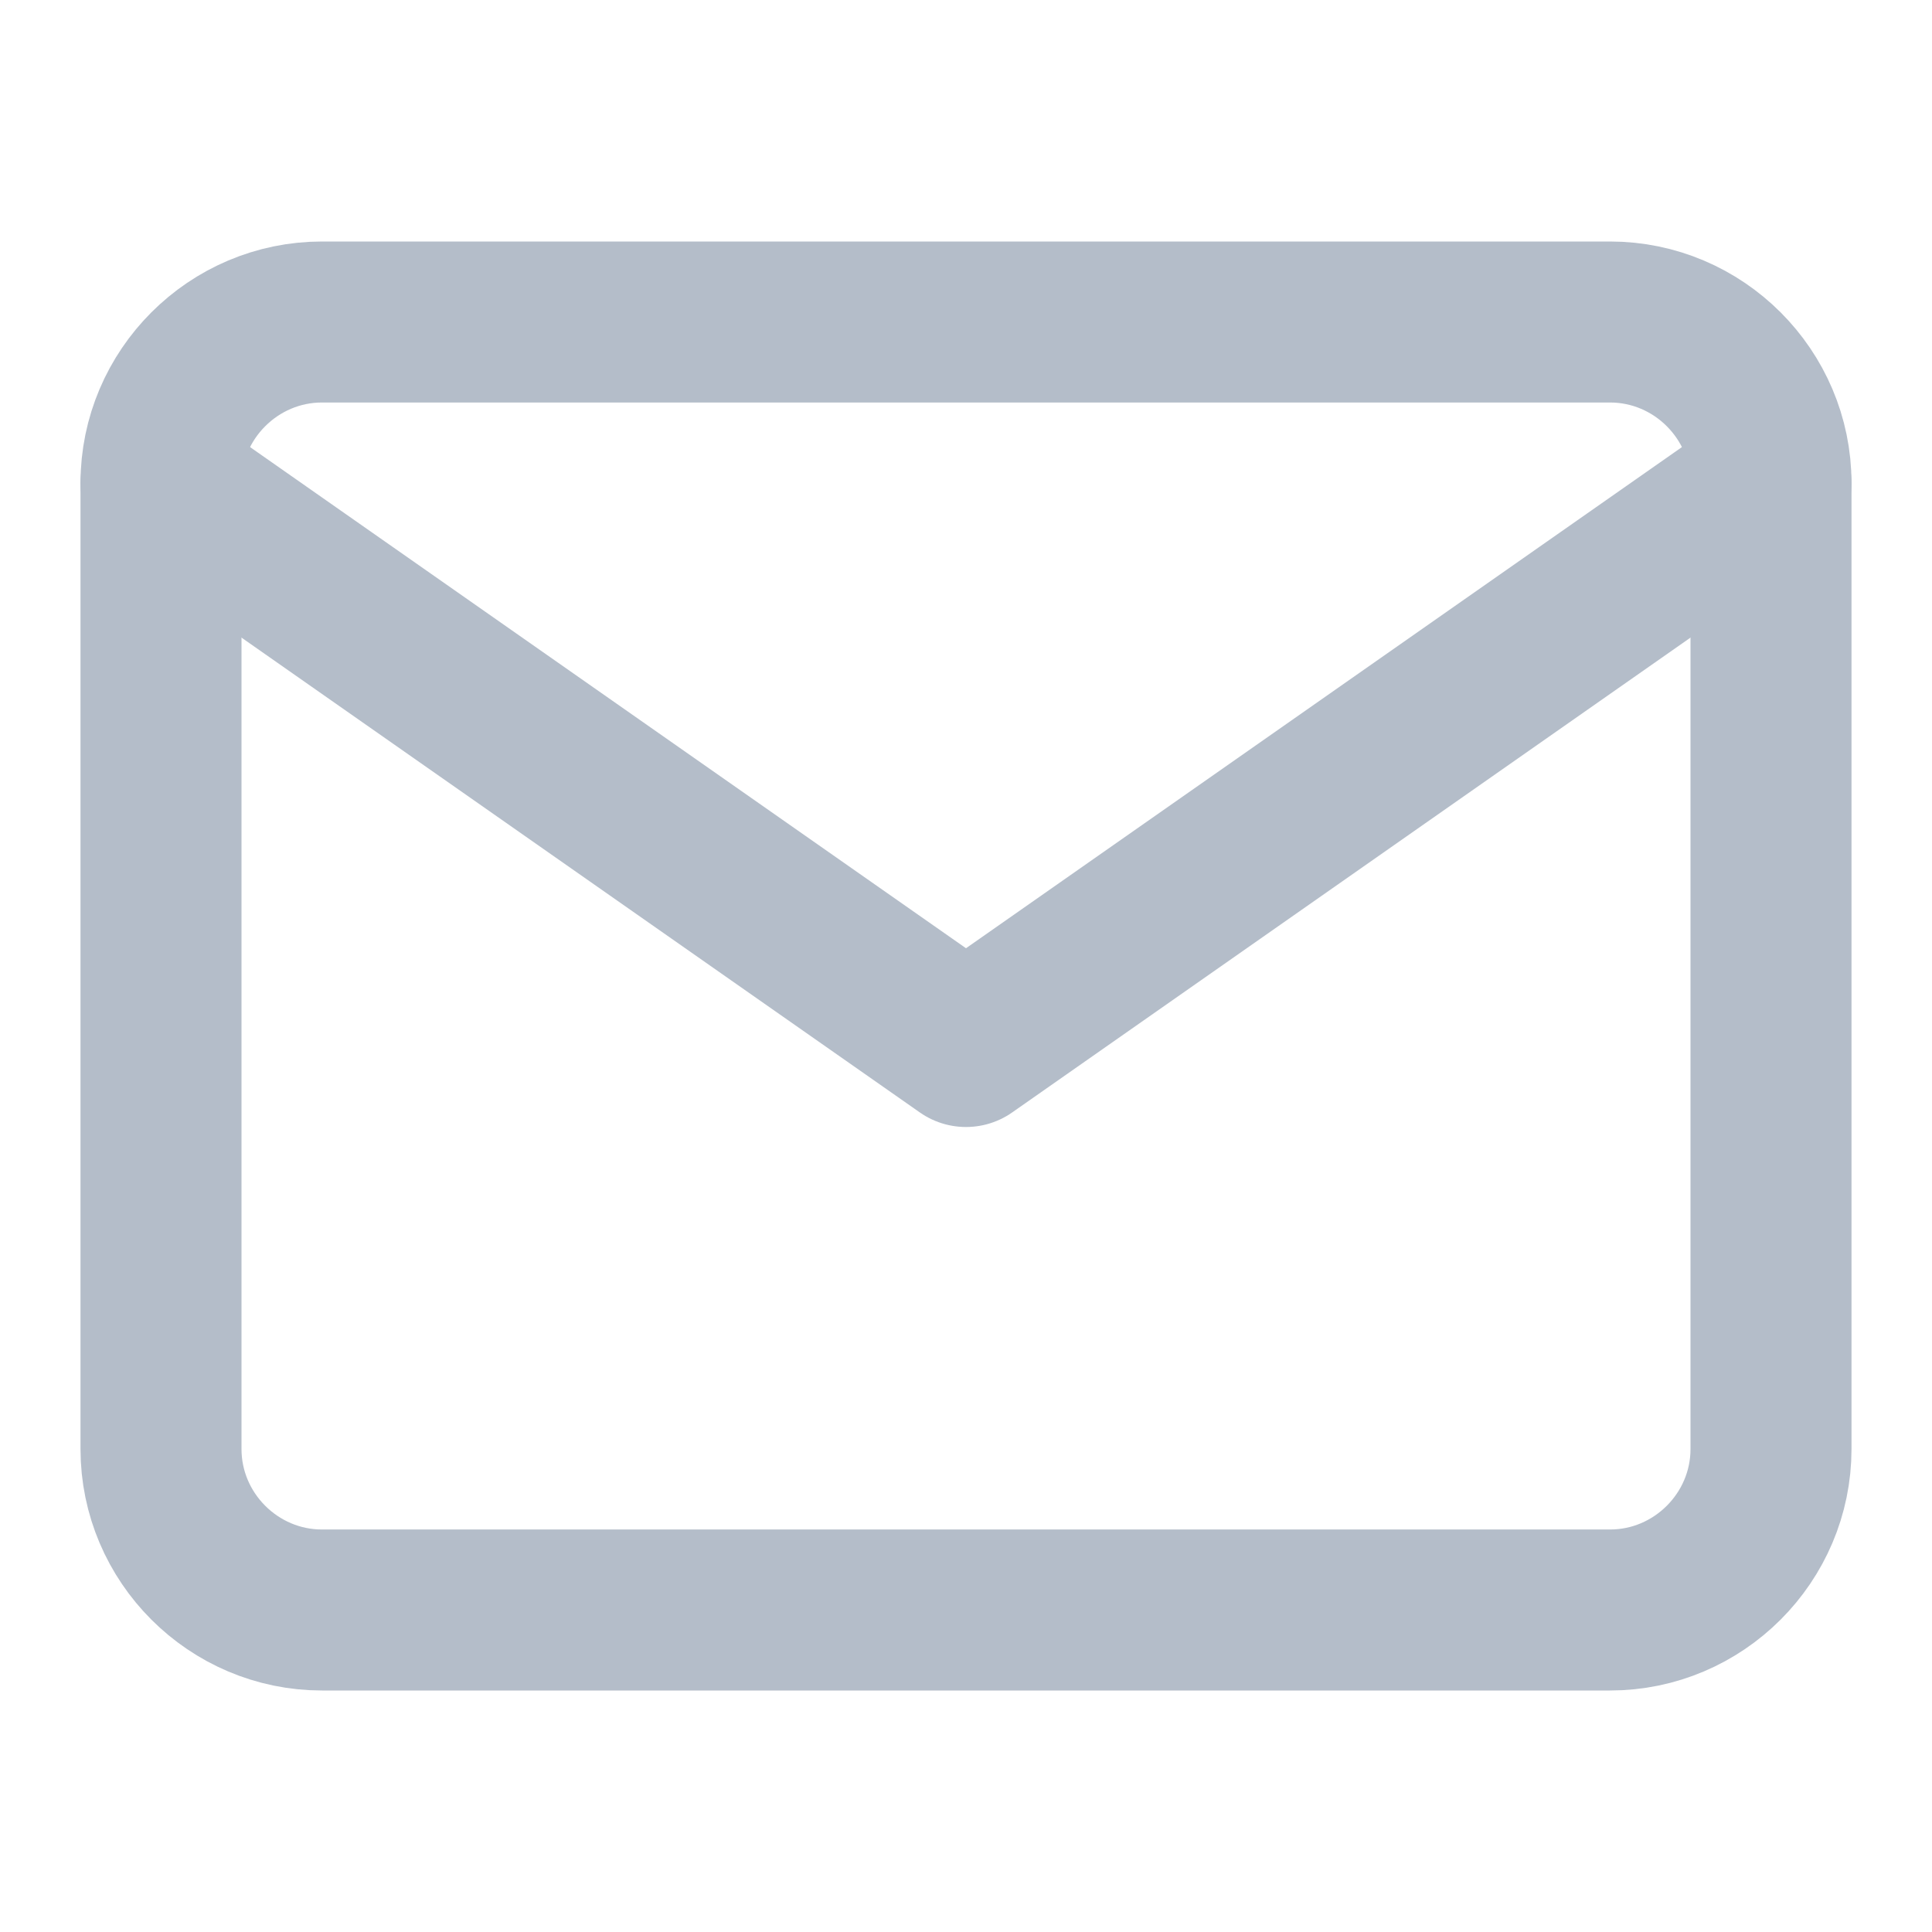
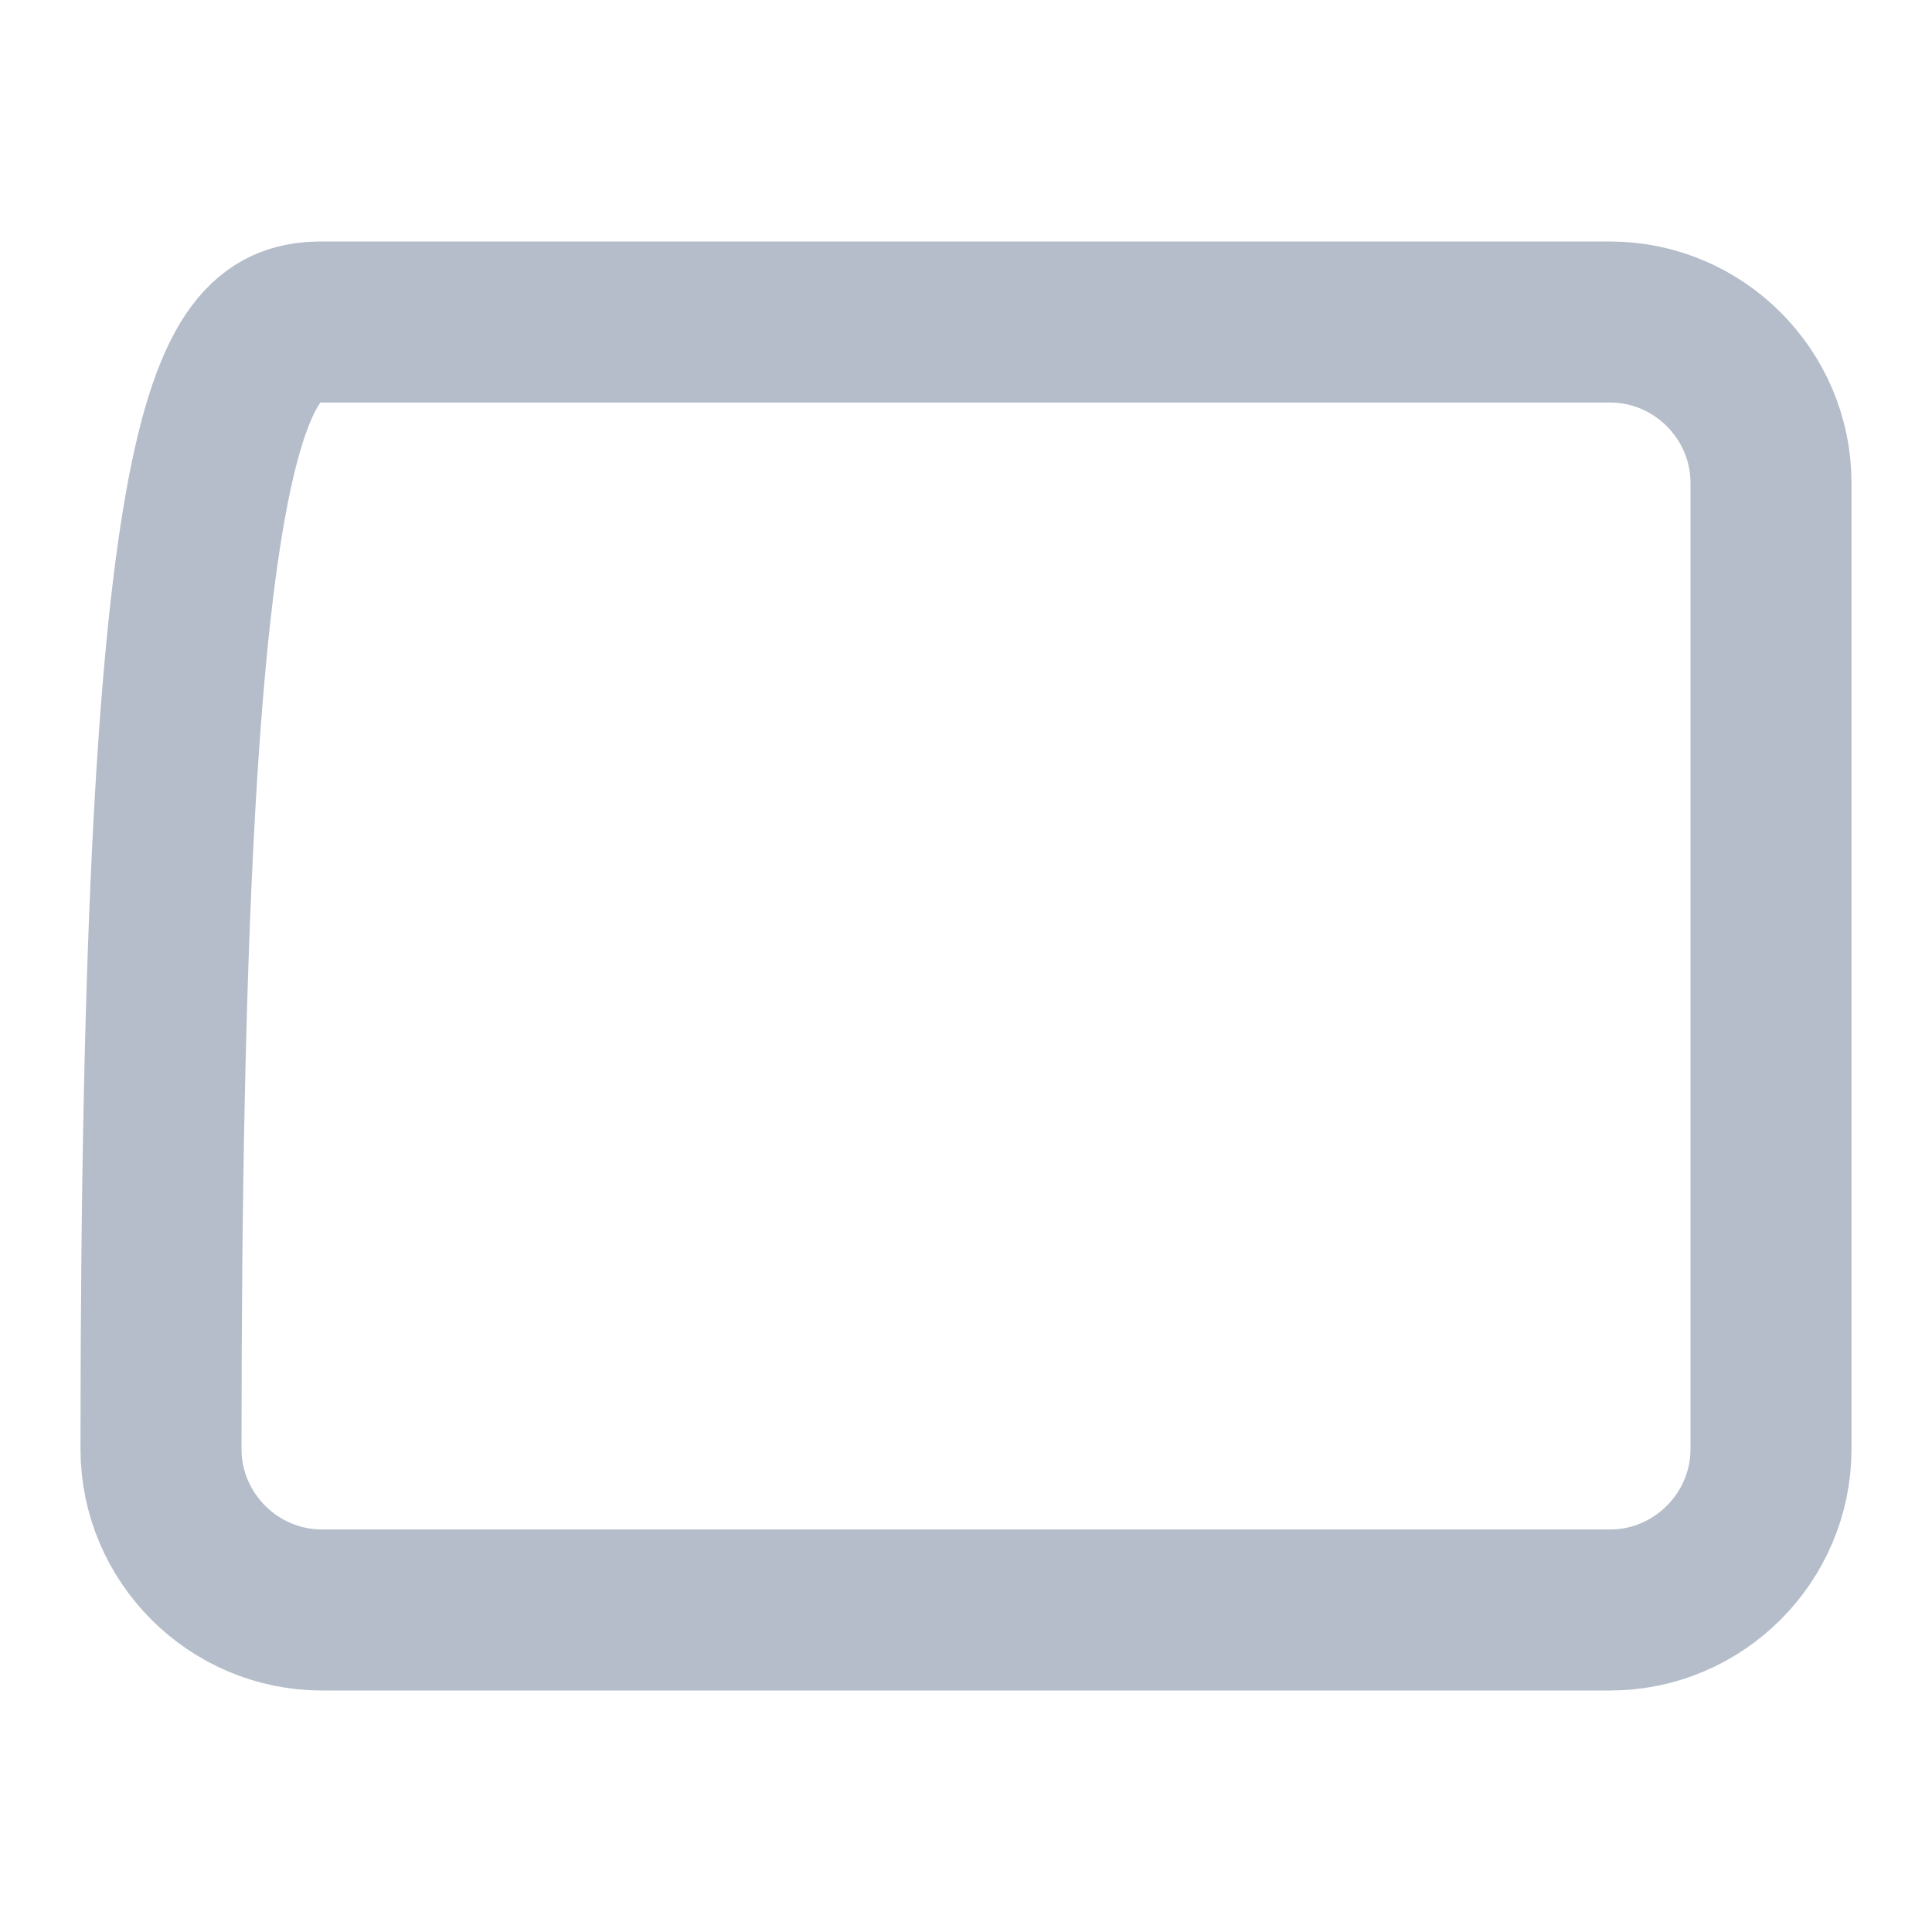
<svg xmlns="http://www.w3.org/2000/svg" width="24" height="24" viewBox="0 0 24 24" fill="none">
-   <path d="M4 4H20C21.1 4 22 4.9 22 6V18C22 19.1 21.1 20 20 20H4C2.9 20 2 19.1 2 18V6C2 4.9 2.9 4 4 4Z" stroke="#B4BDC9" stroke-width="2" stroke-linecap="round" stroke-linejoin="round" />
-   <path d="M22 6L12 13L2 6" stroke="#B4BDC9" stroke-width="2" stroke-linecap="round" stroke-linejoin="round" />
+   <path d="M4 4H20C21.1 4 22 4.9 22 6V18C22 19.1 21.1 20 20 20H4C2.9 20 2 19.1 2 18C2 4.9 2.9 4 4 4Z" stroke="#B4BDC9" stroke-width="2" stroke-linecap="round" stroke-linejoin="round" />
</svg>